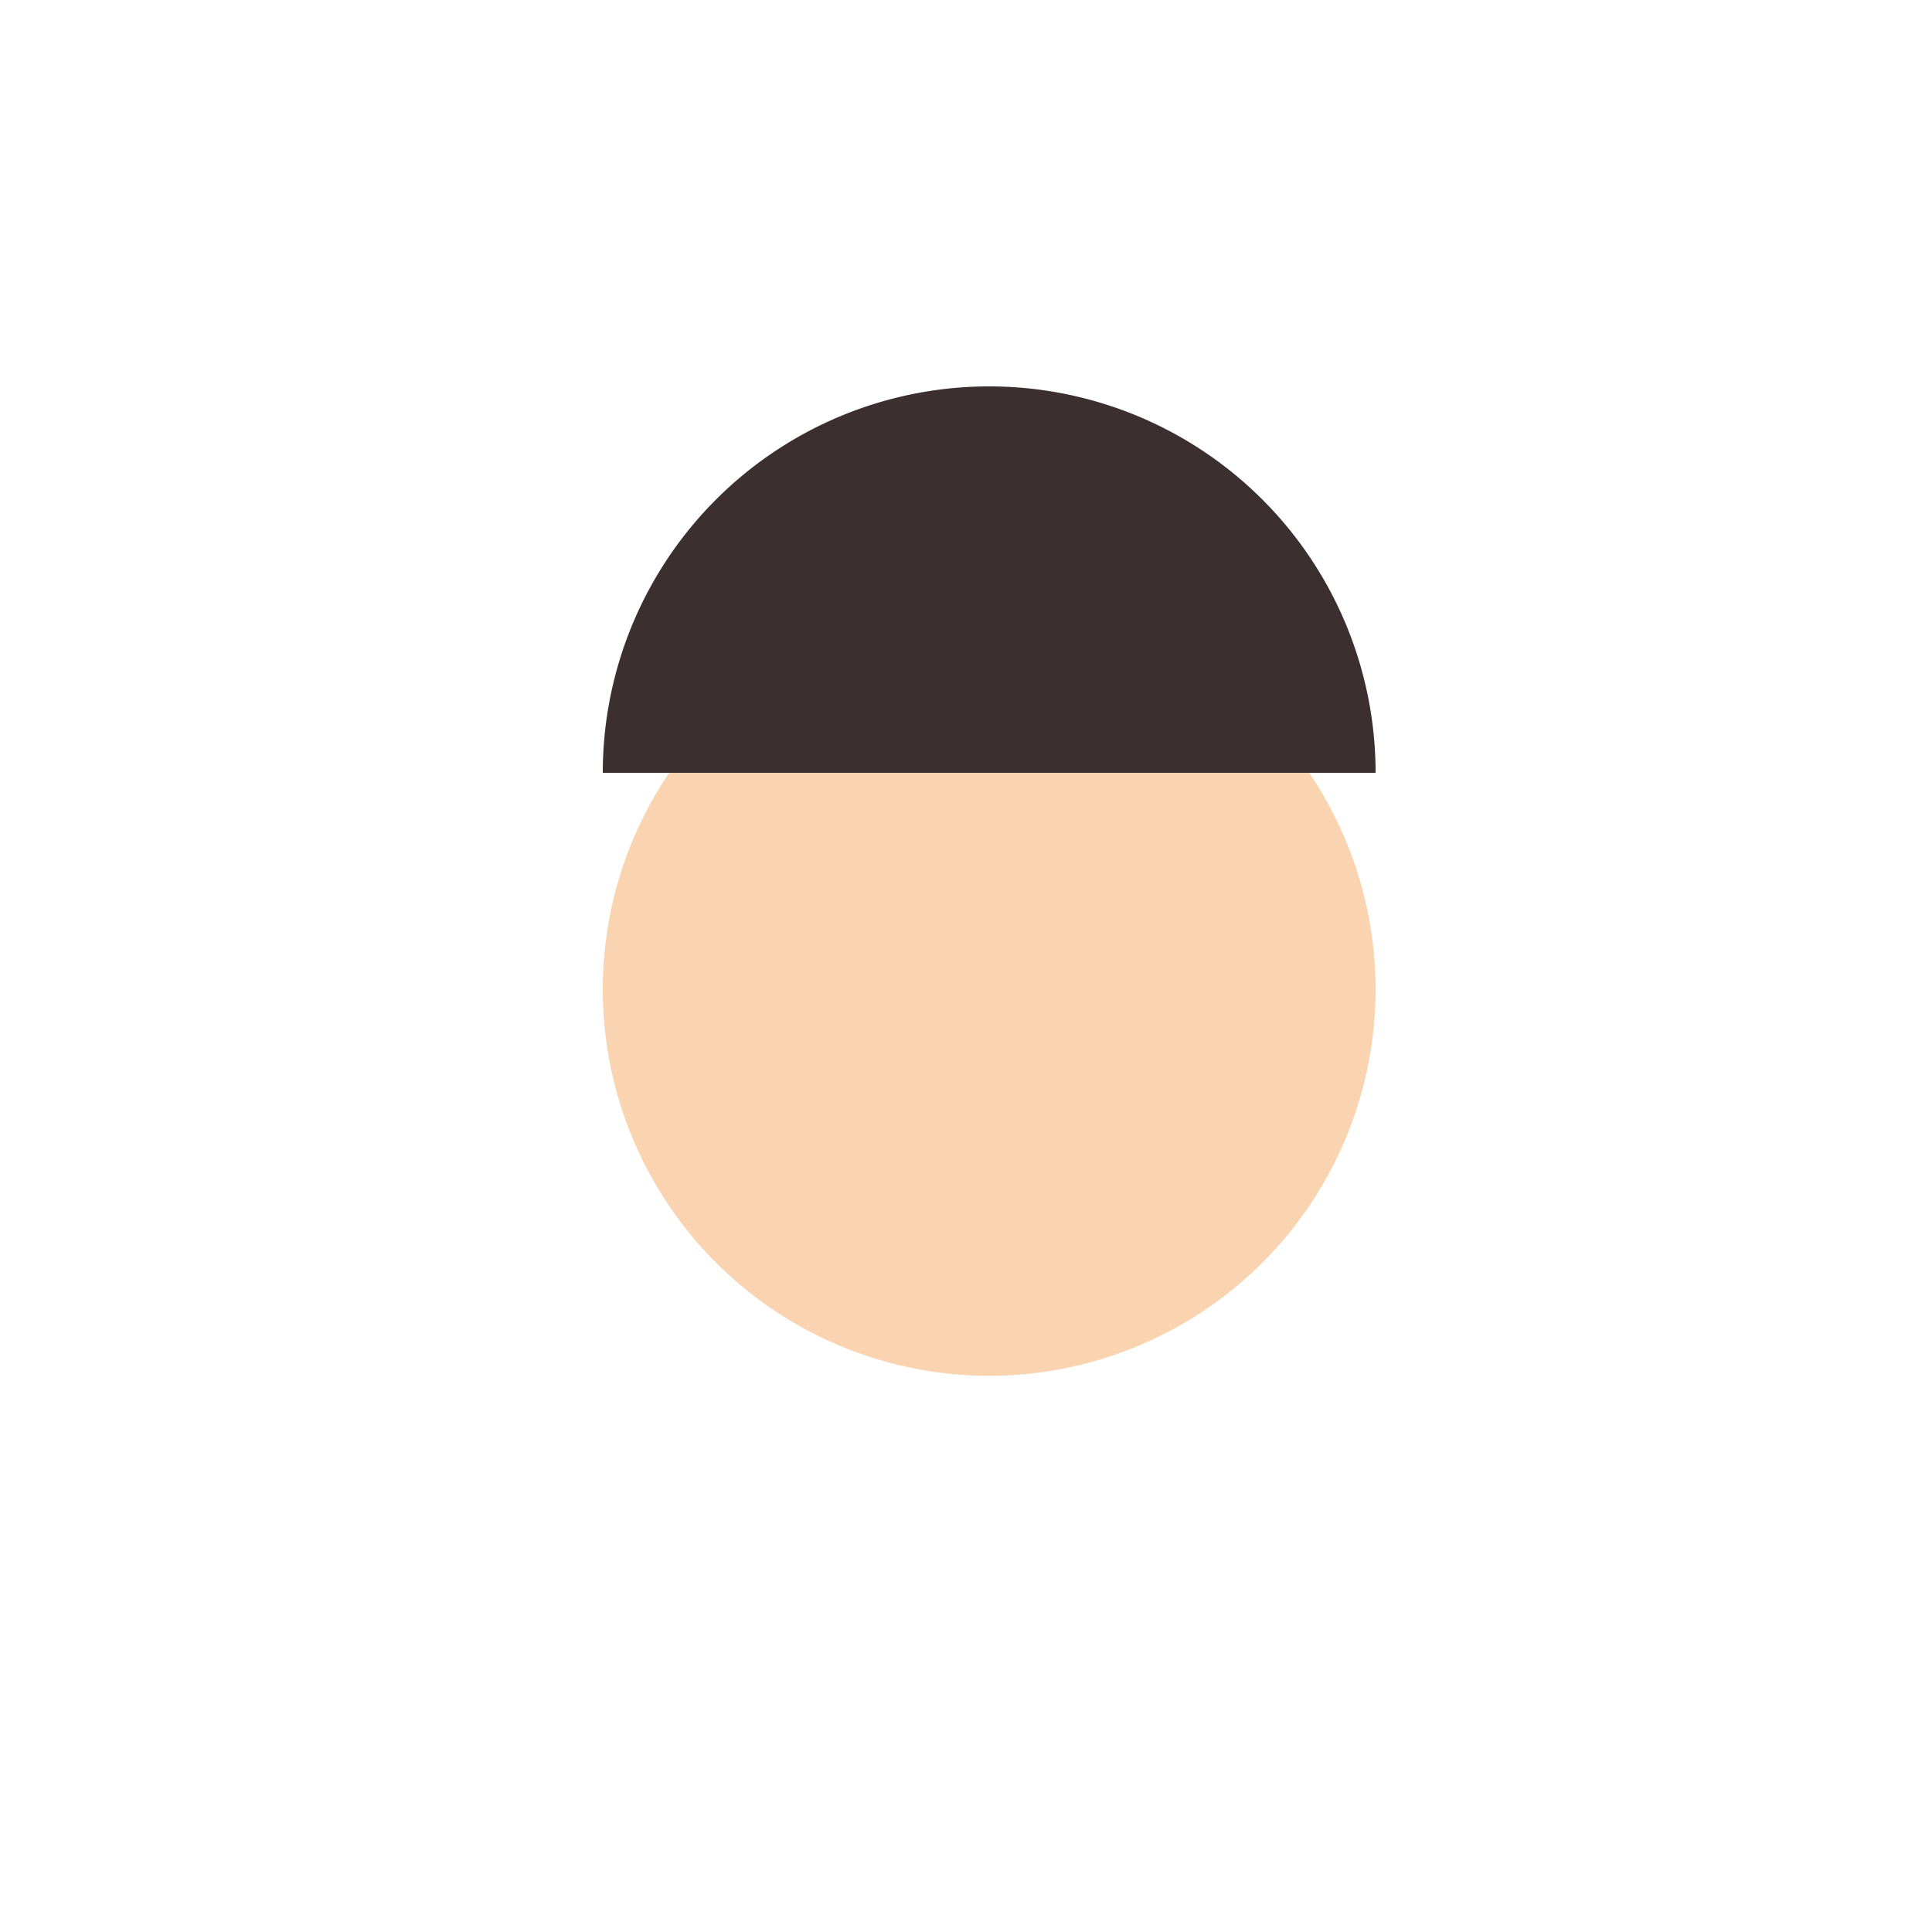
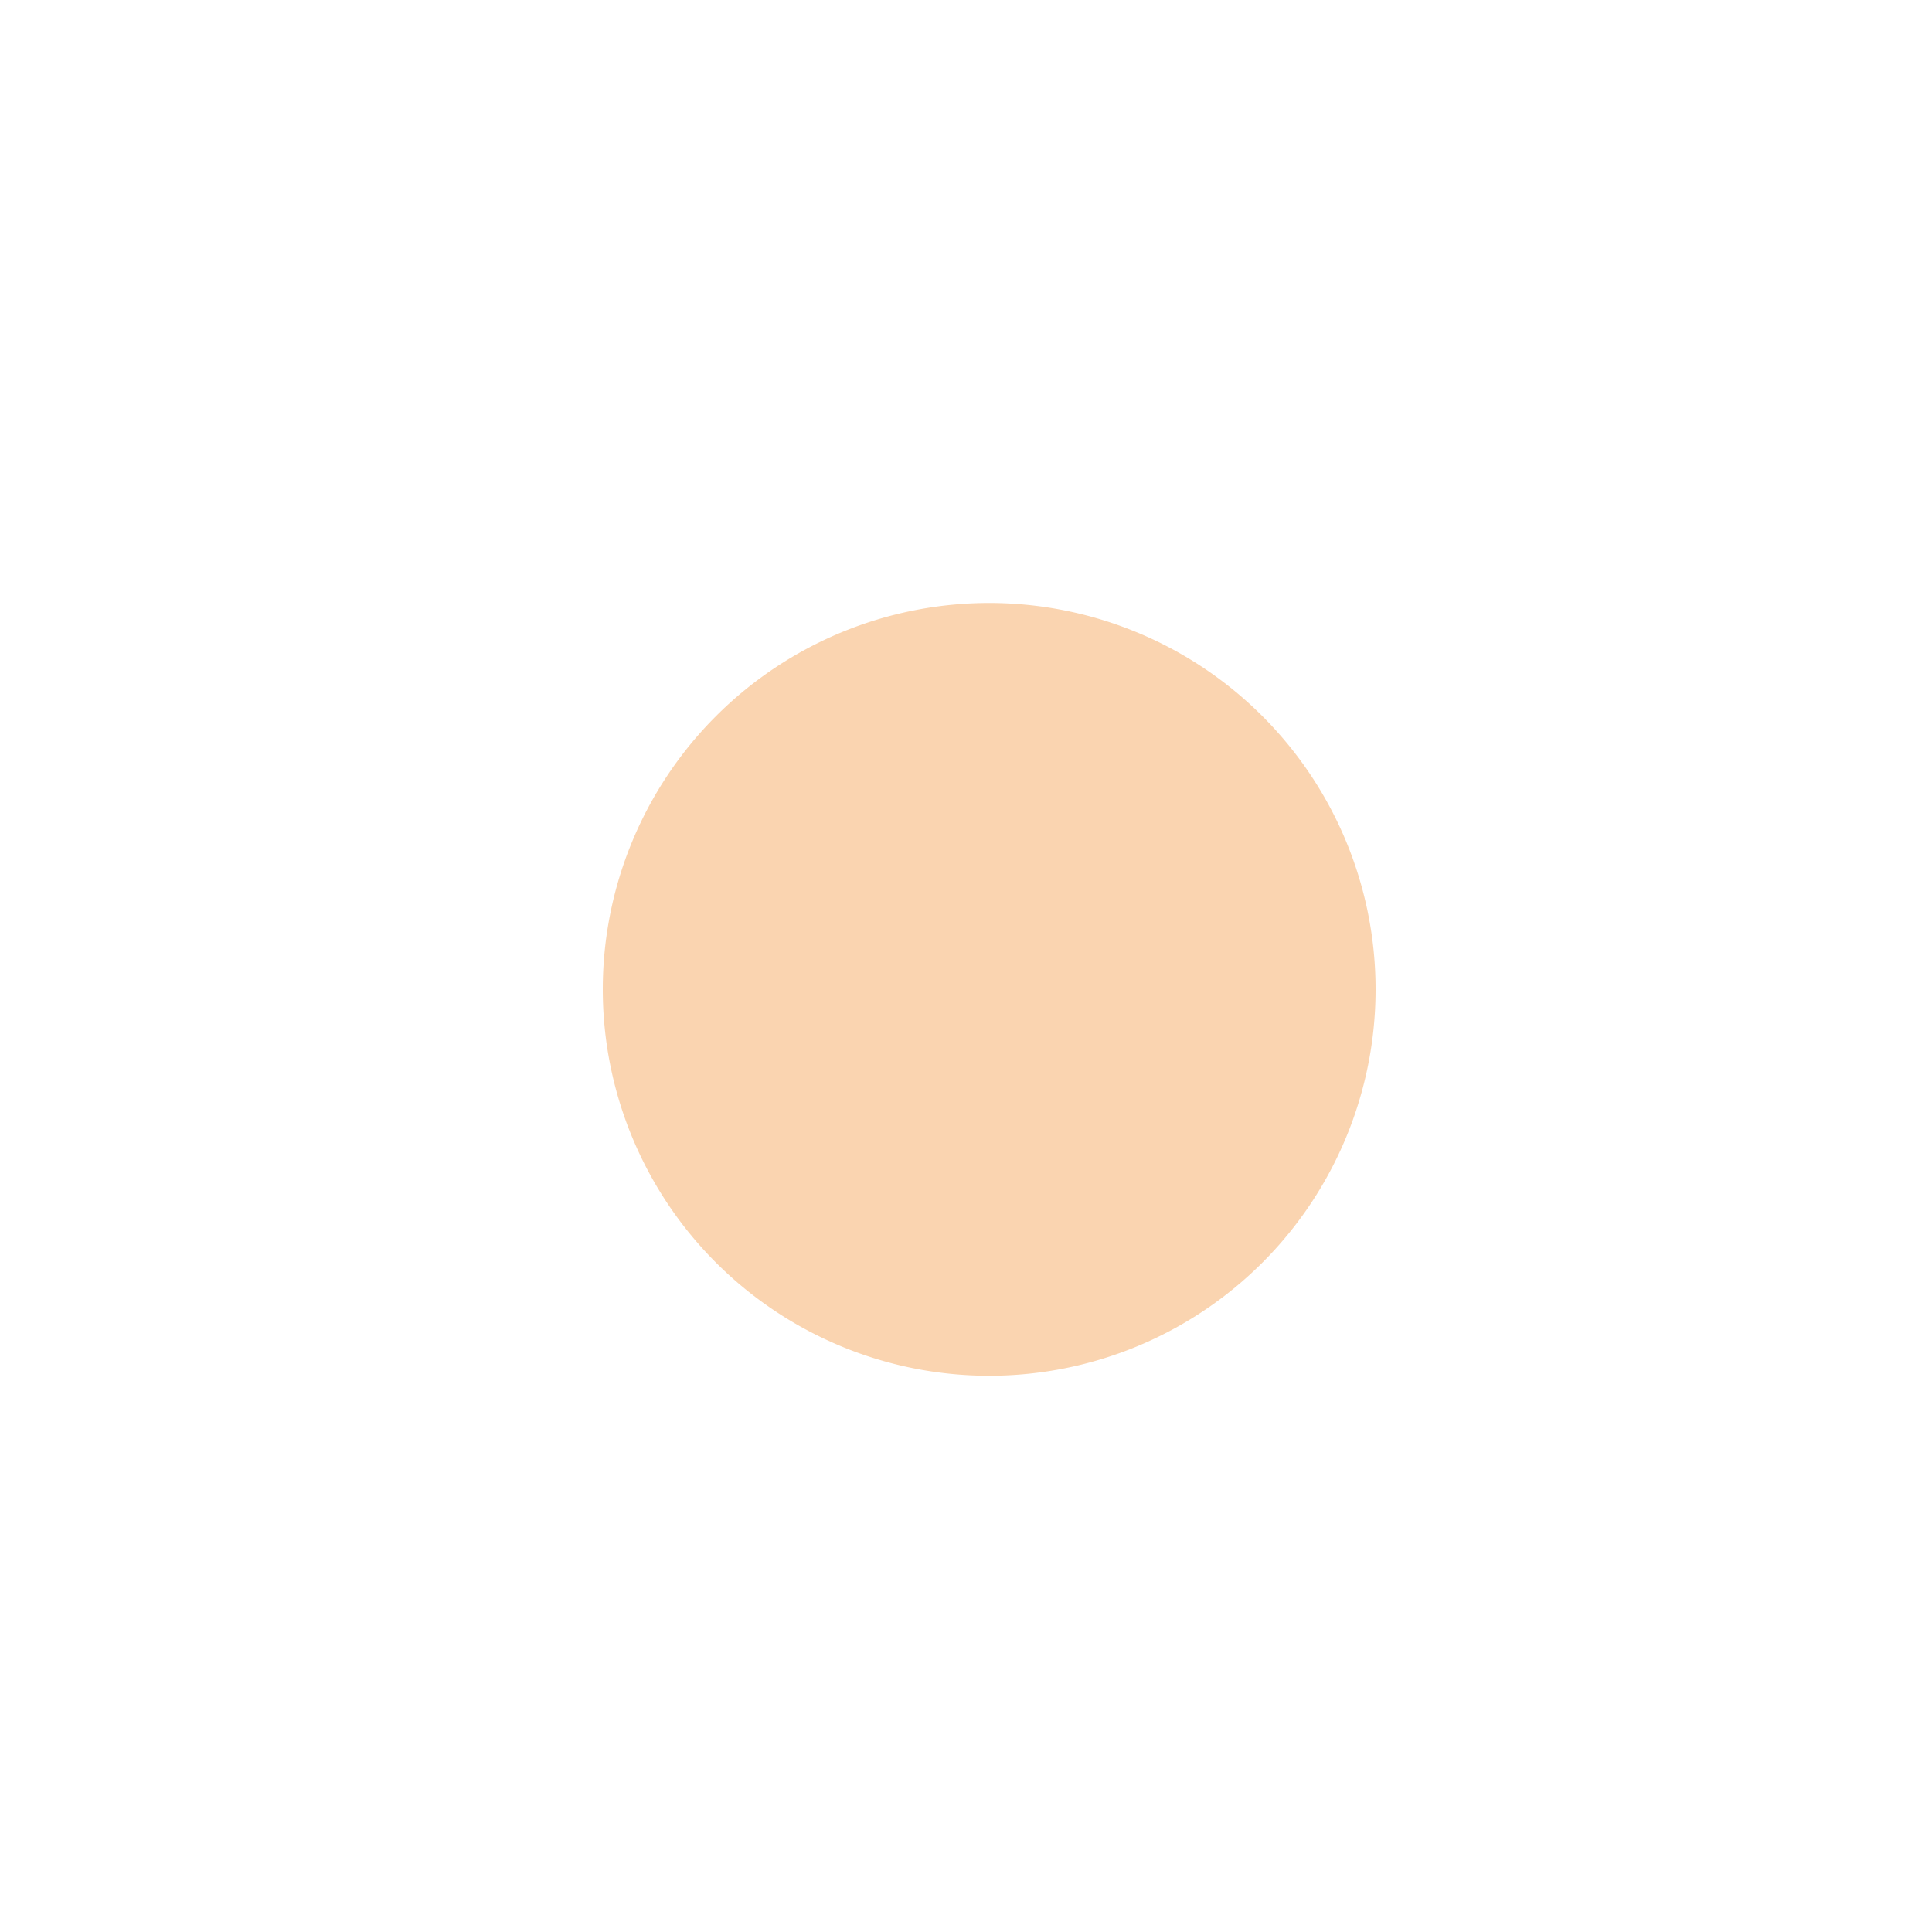
<svg xmlns="http://www.w3.org/2000/svg" width="500" height="500">
  <defs />
  <g>
    <path fill="#FAD4B0" stroke="none" paint-order="stroke fill markers" d=" M 356 256 A 100 100 0 1 0 356 256.1" />
-     <path fill="#3B2F2F" stroke="none" paint-order="stroke fill markers" d=" M 156 200 A 100 100 0 0 1 356 200 L 156 200" />
    <path fill="none" stroke="none" />
  </g>
</svg>